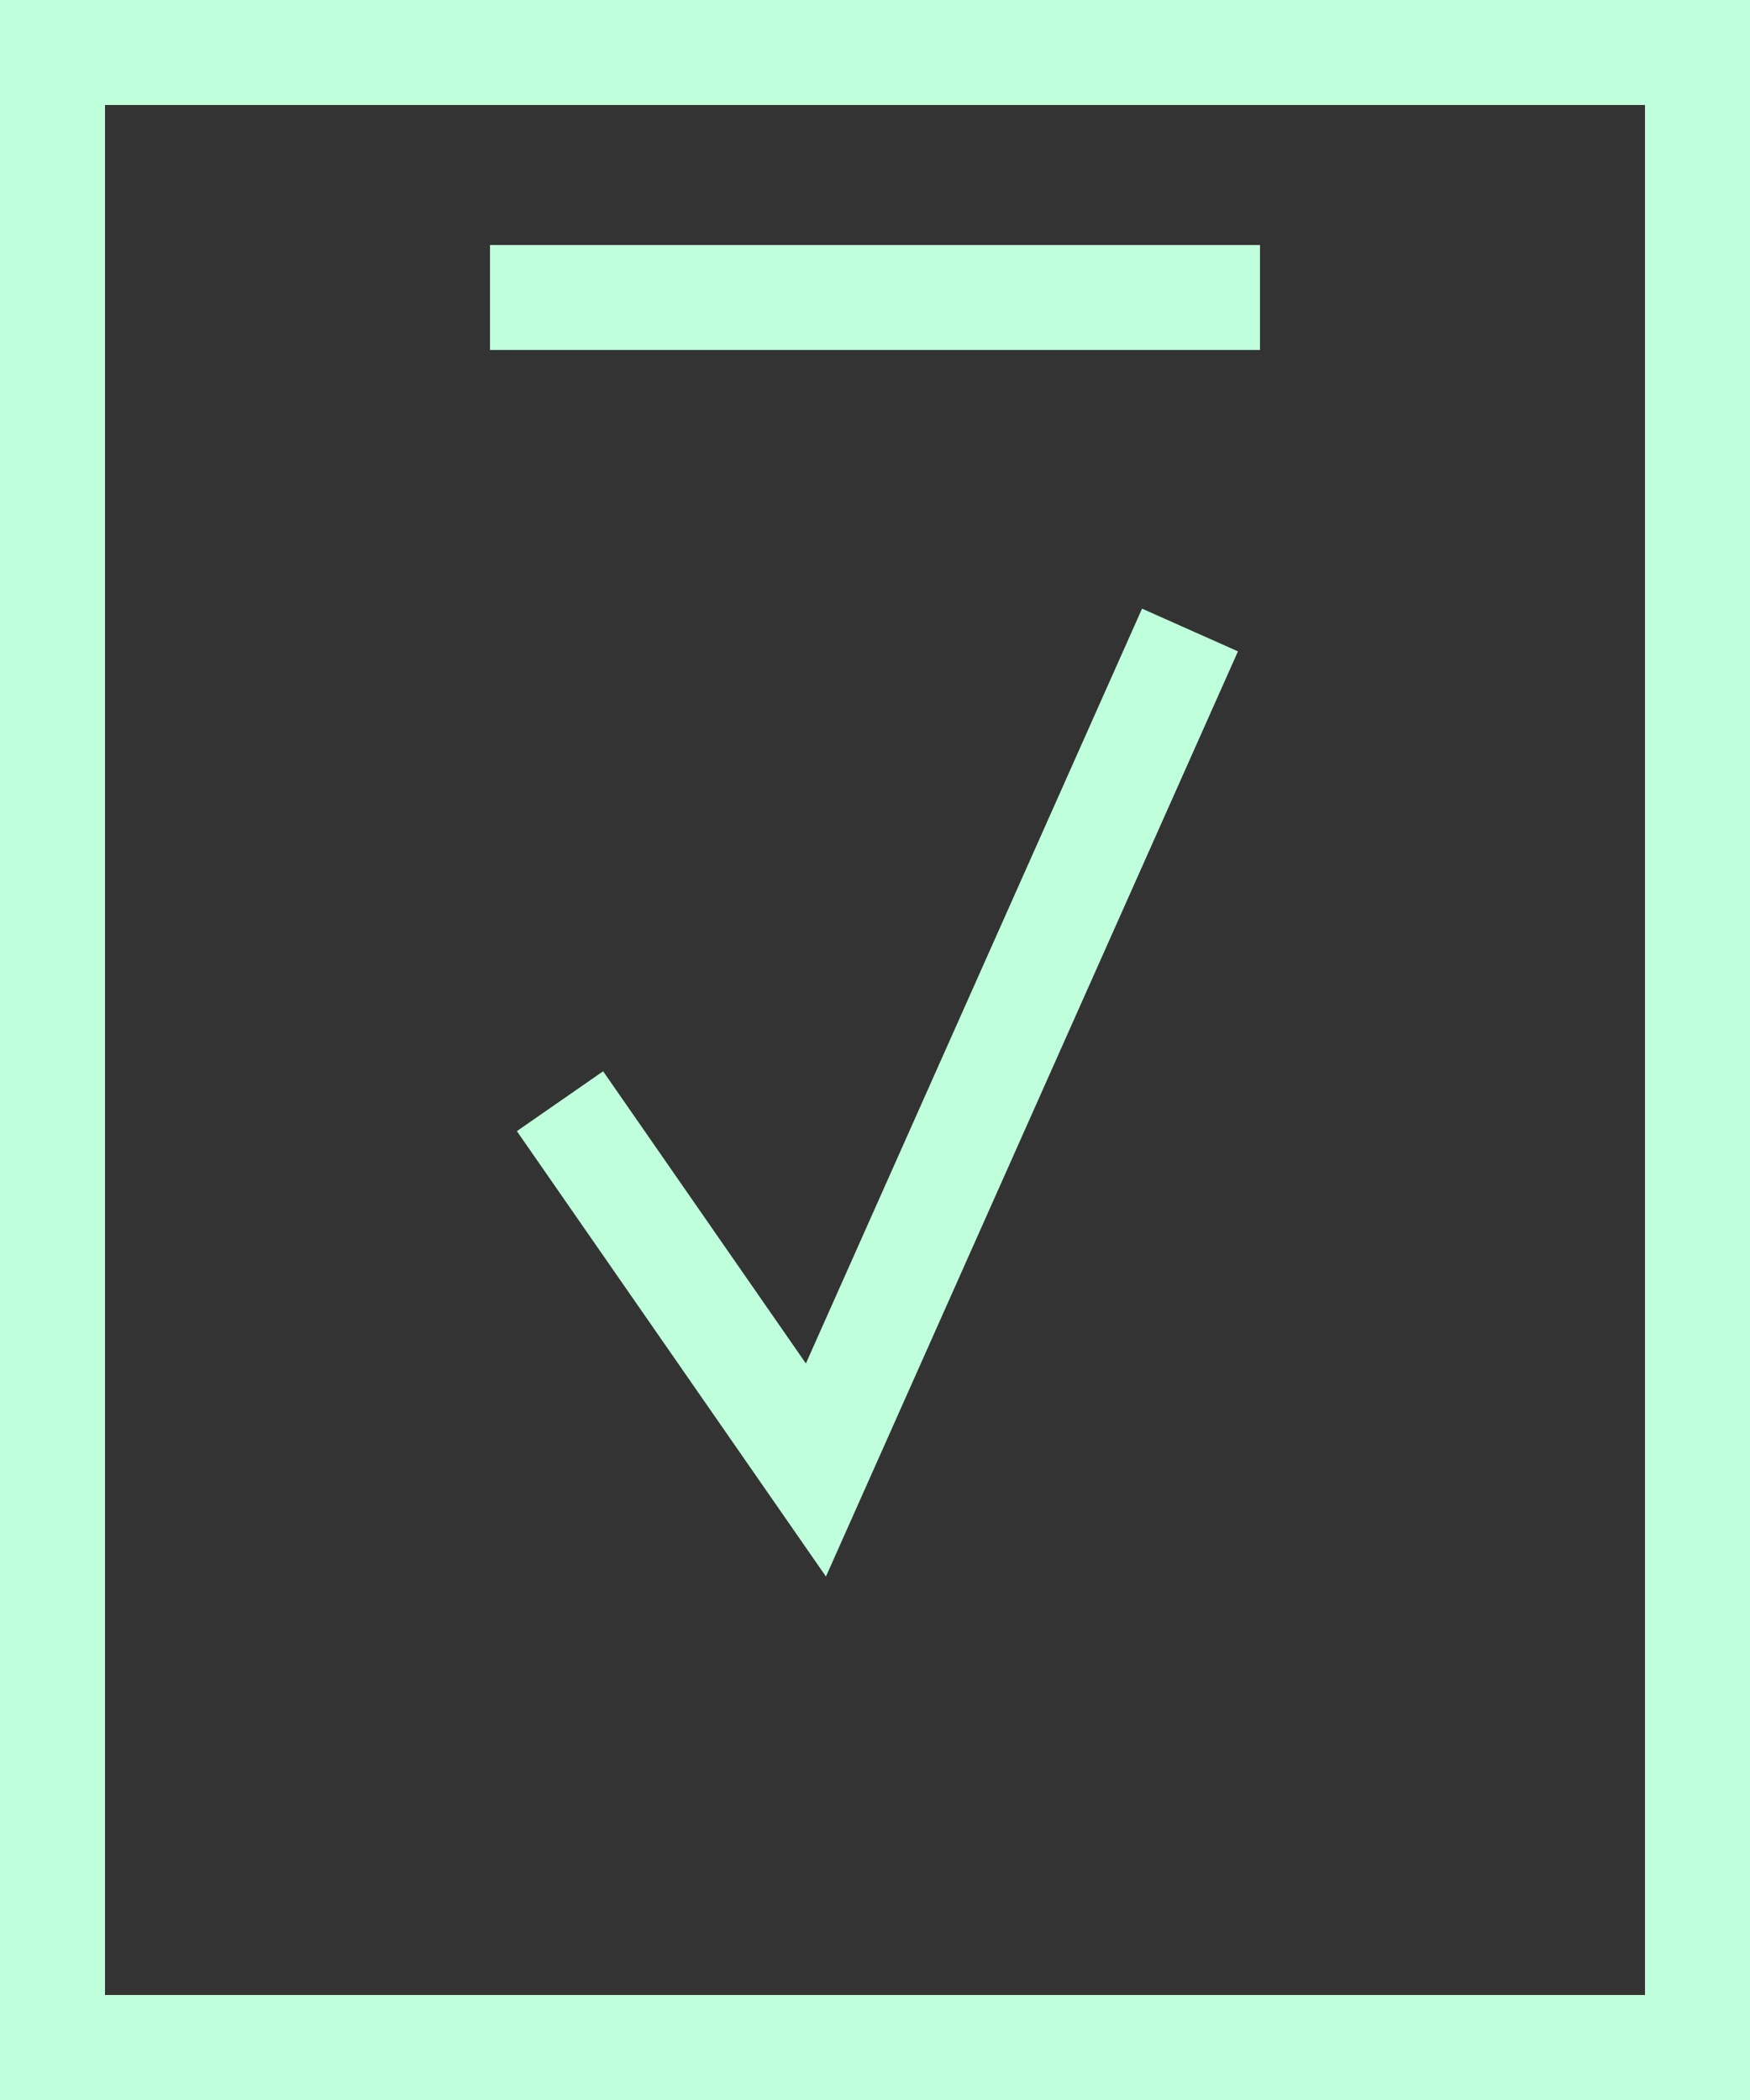
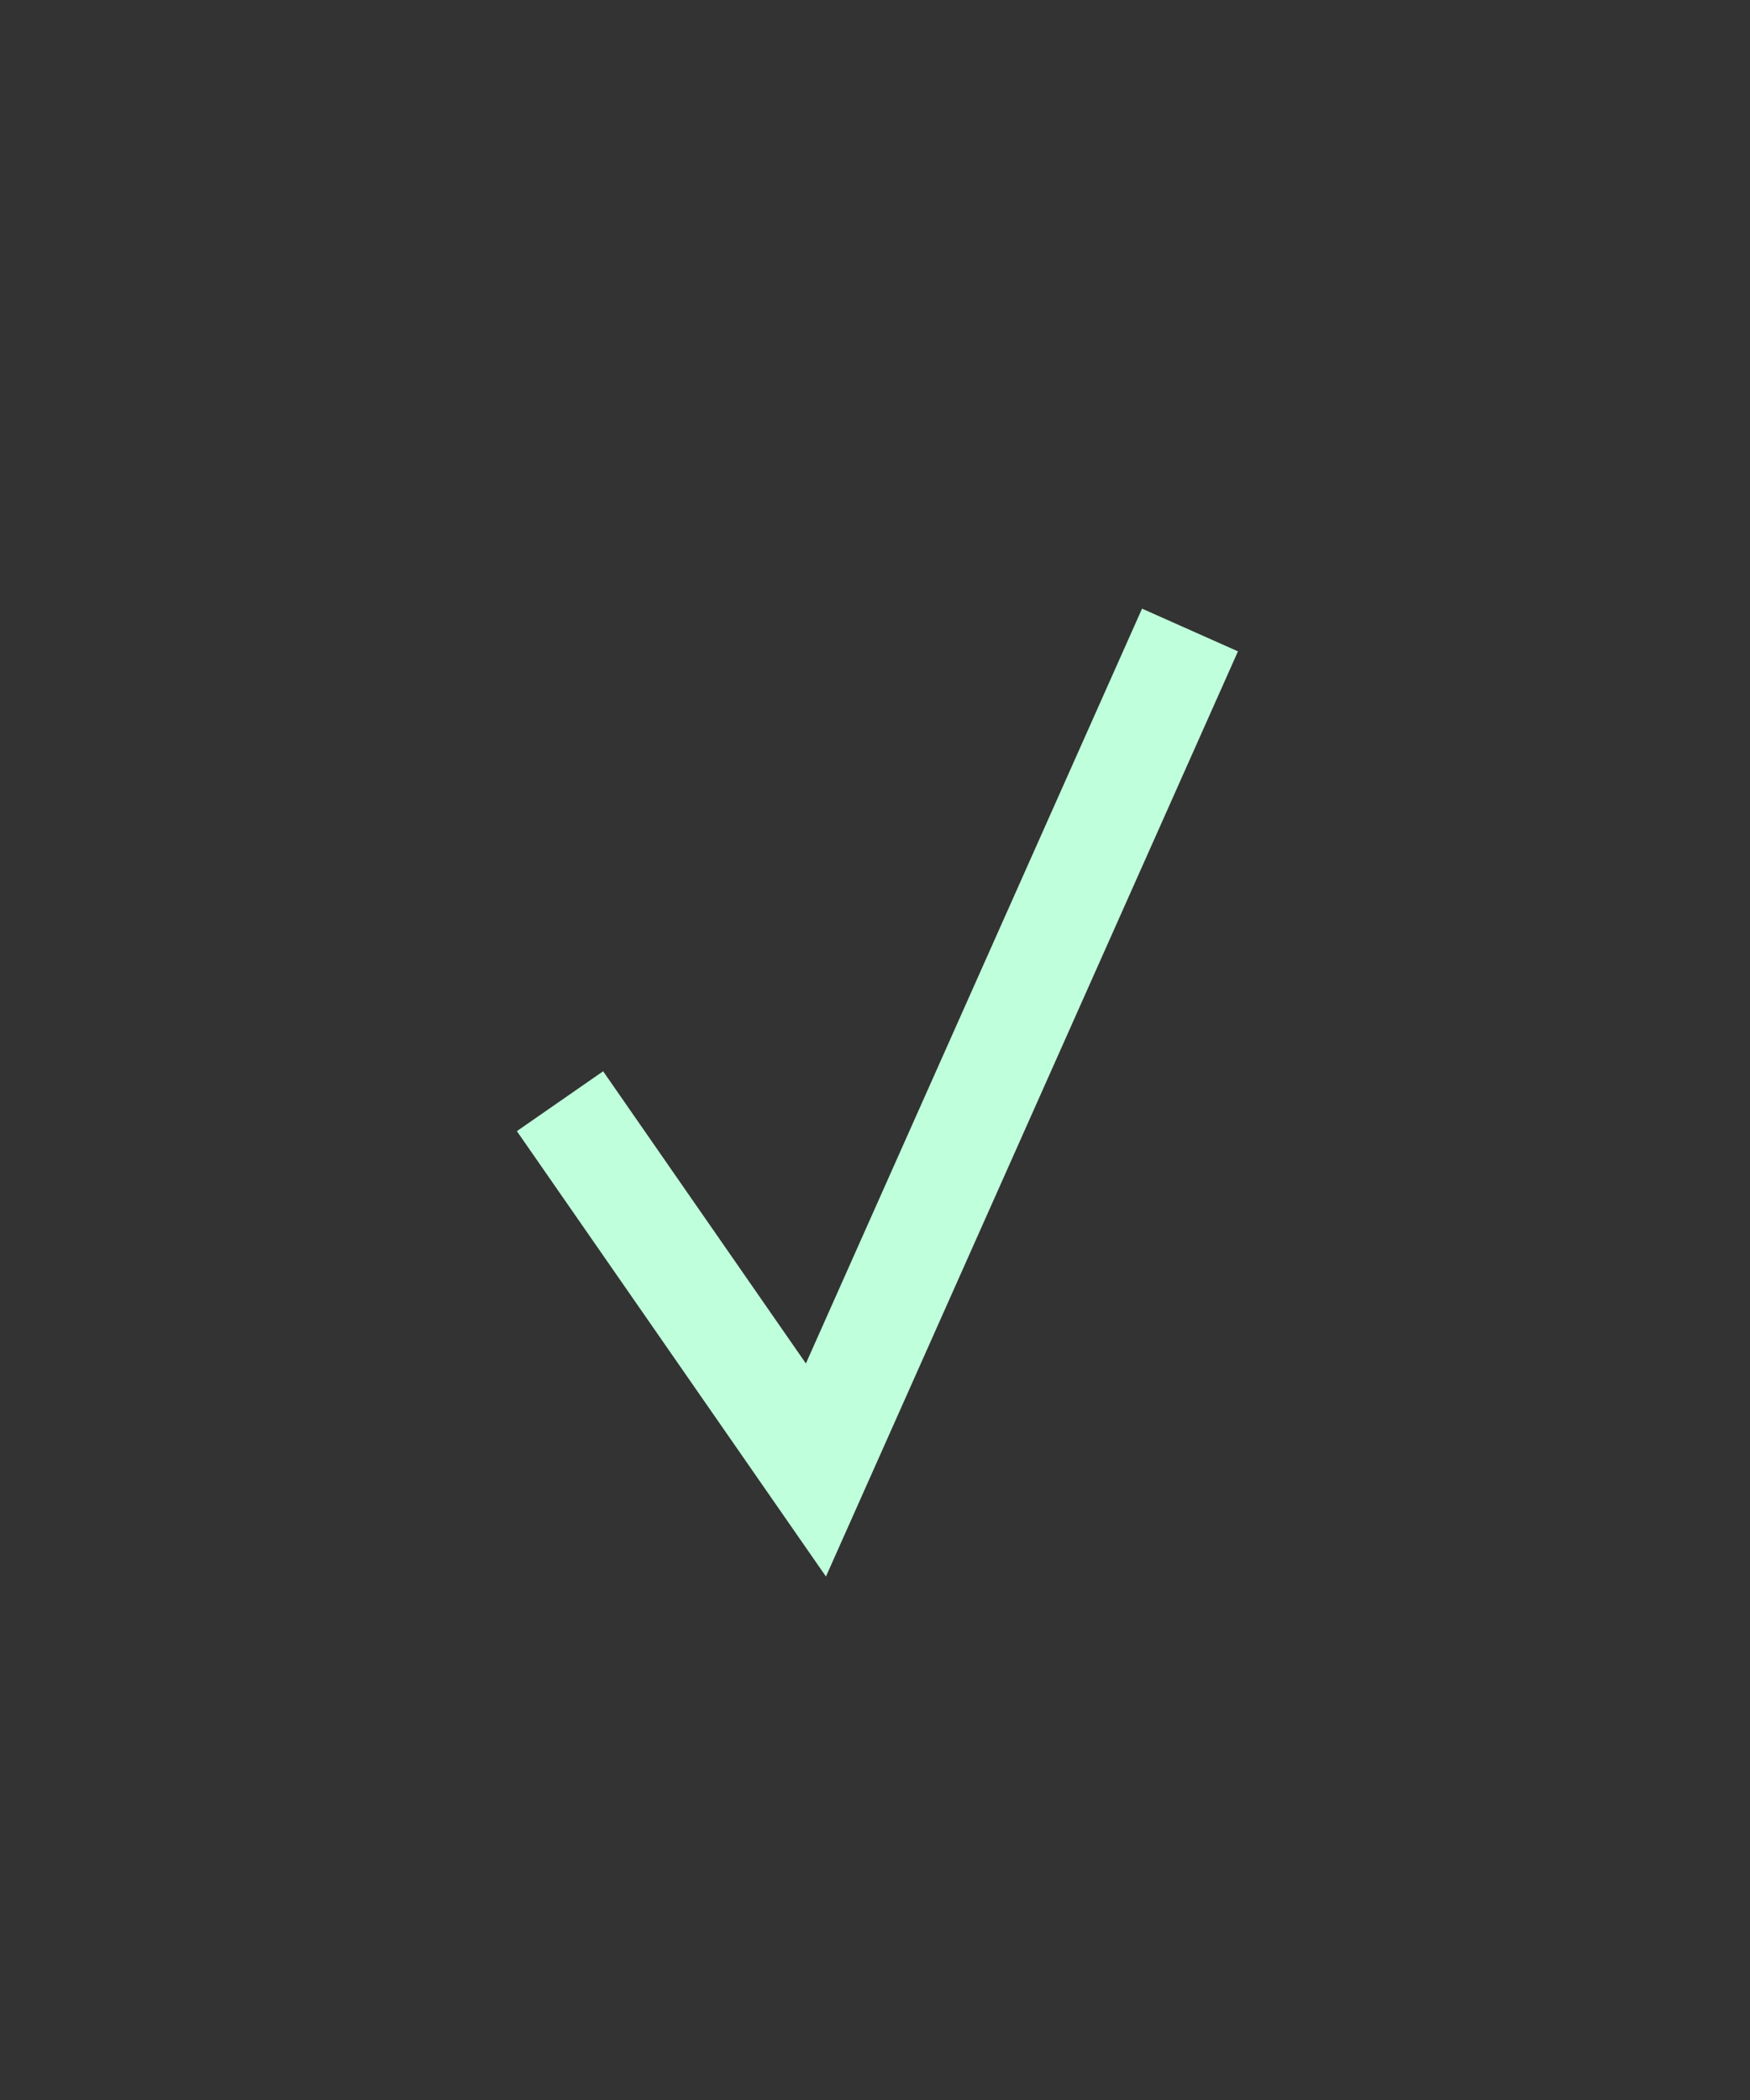
<svg xmlns="http://www.w3.org/2000/svg" width="50" height="60" viewBox="0 0 50 60" fill="none">
  <rect x="0" y="0" width="50" height="60" fill="#333333" stroke="none" />
  <path d="M16 31.463L23.312 42L34 18" stroke="#BFFFDB" stroke-width="3" />
-   <rect x="1.5" y="1.5" width="47" height="57" stroke="#BFFFDB" stroke-width="3" />
-   <rect x="14" y="7" width="22" height="3" fill="#BFFFDB" />
</svg>